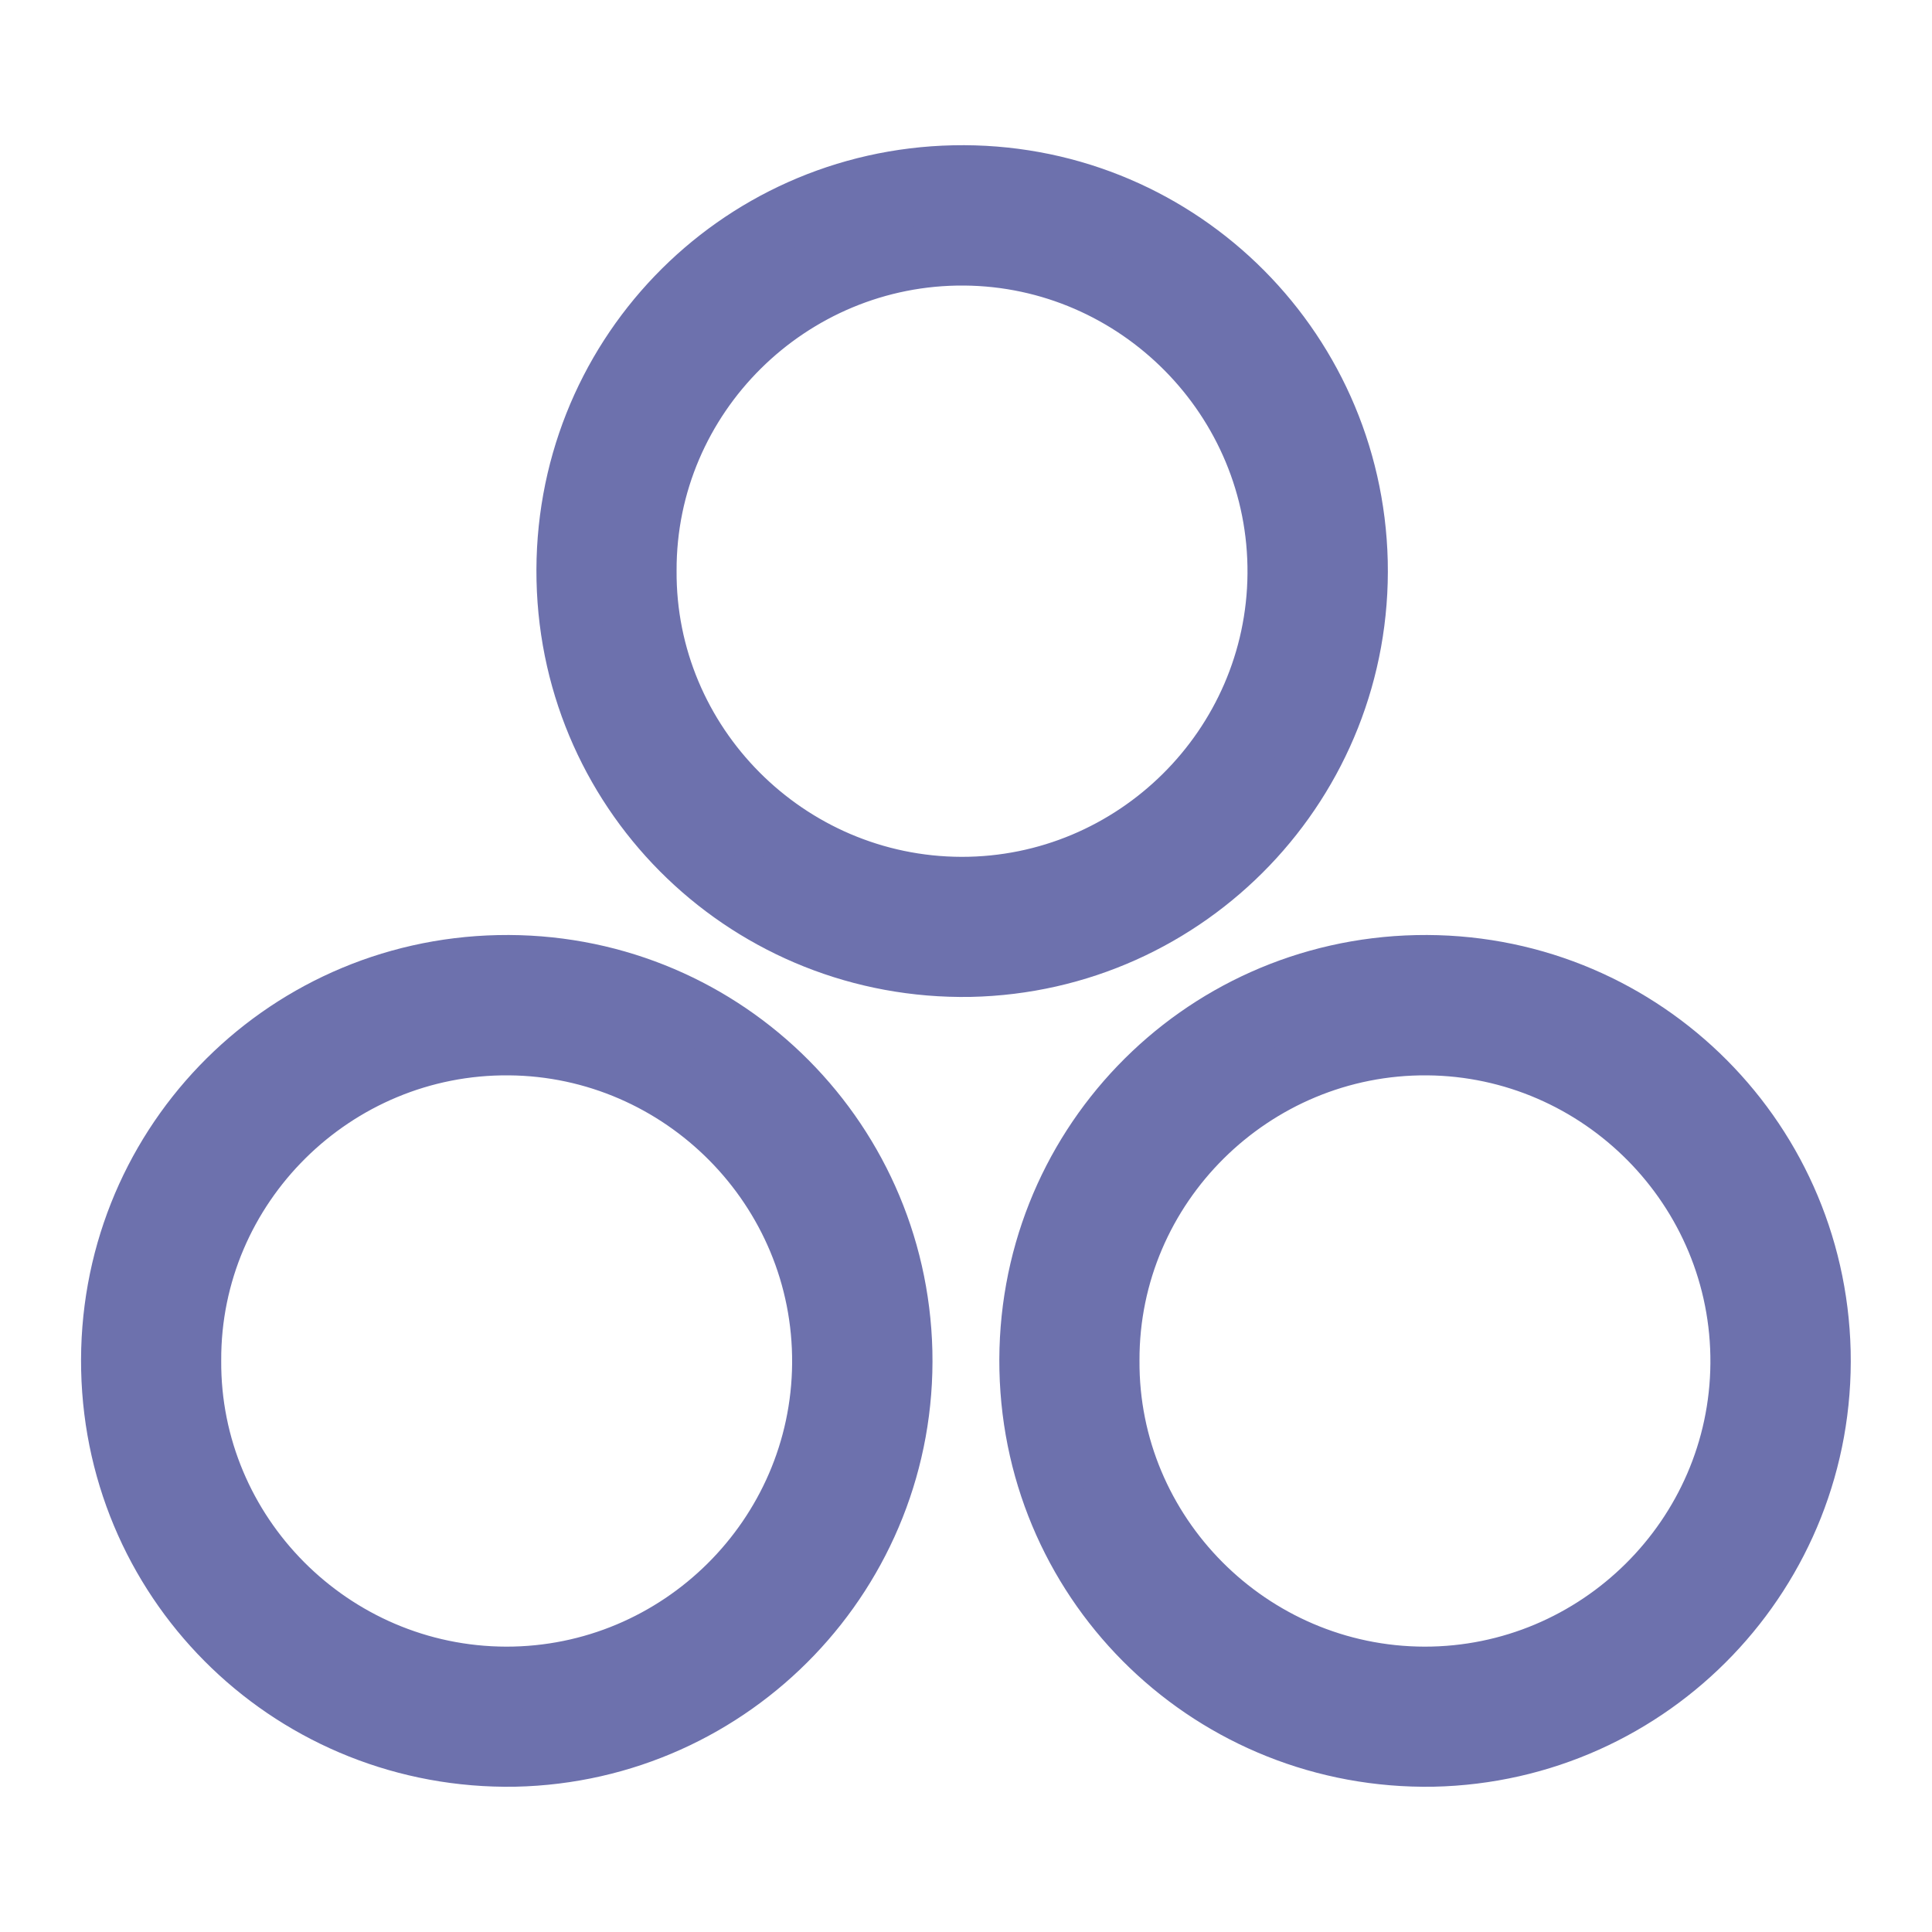
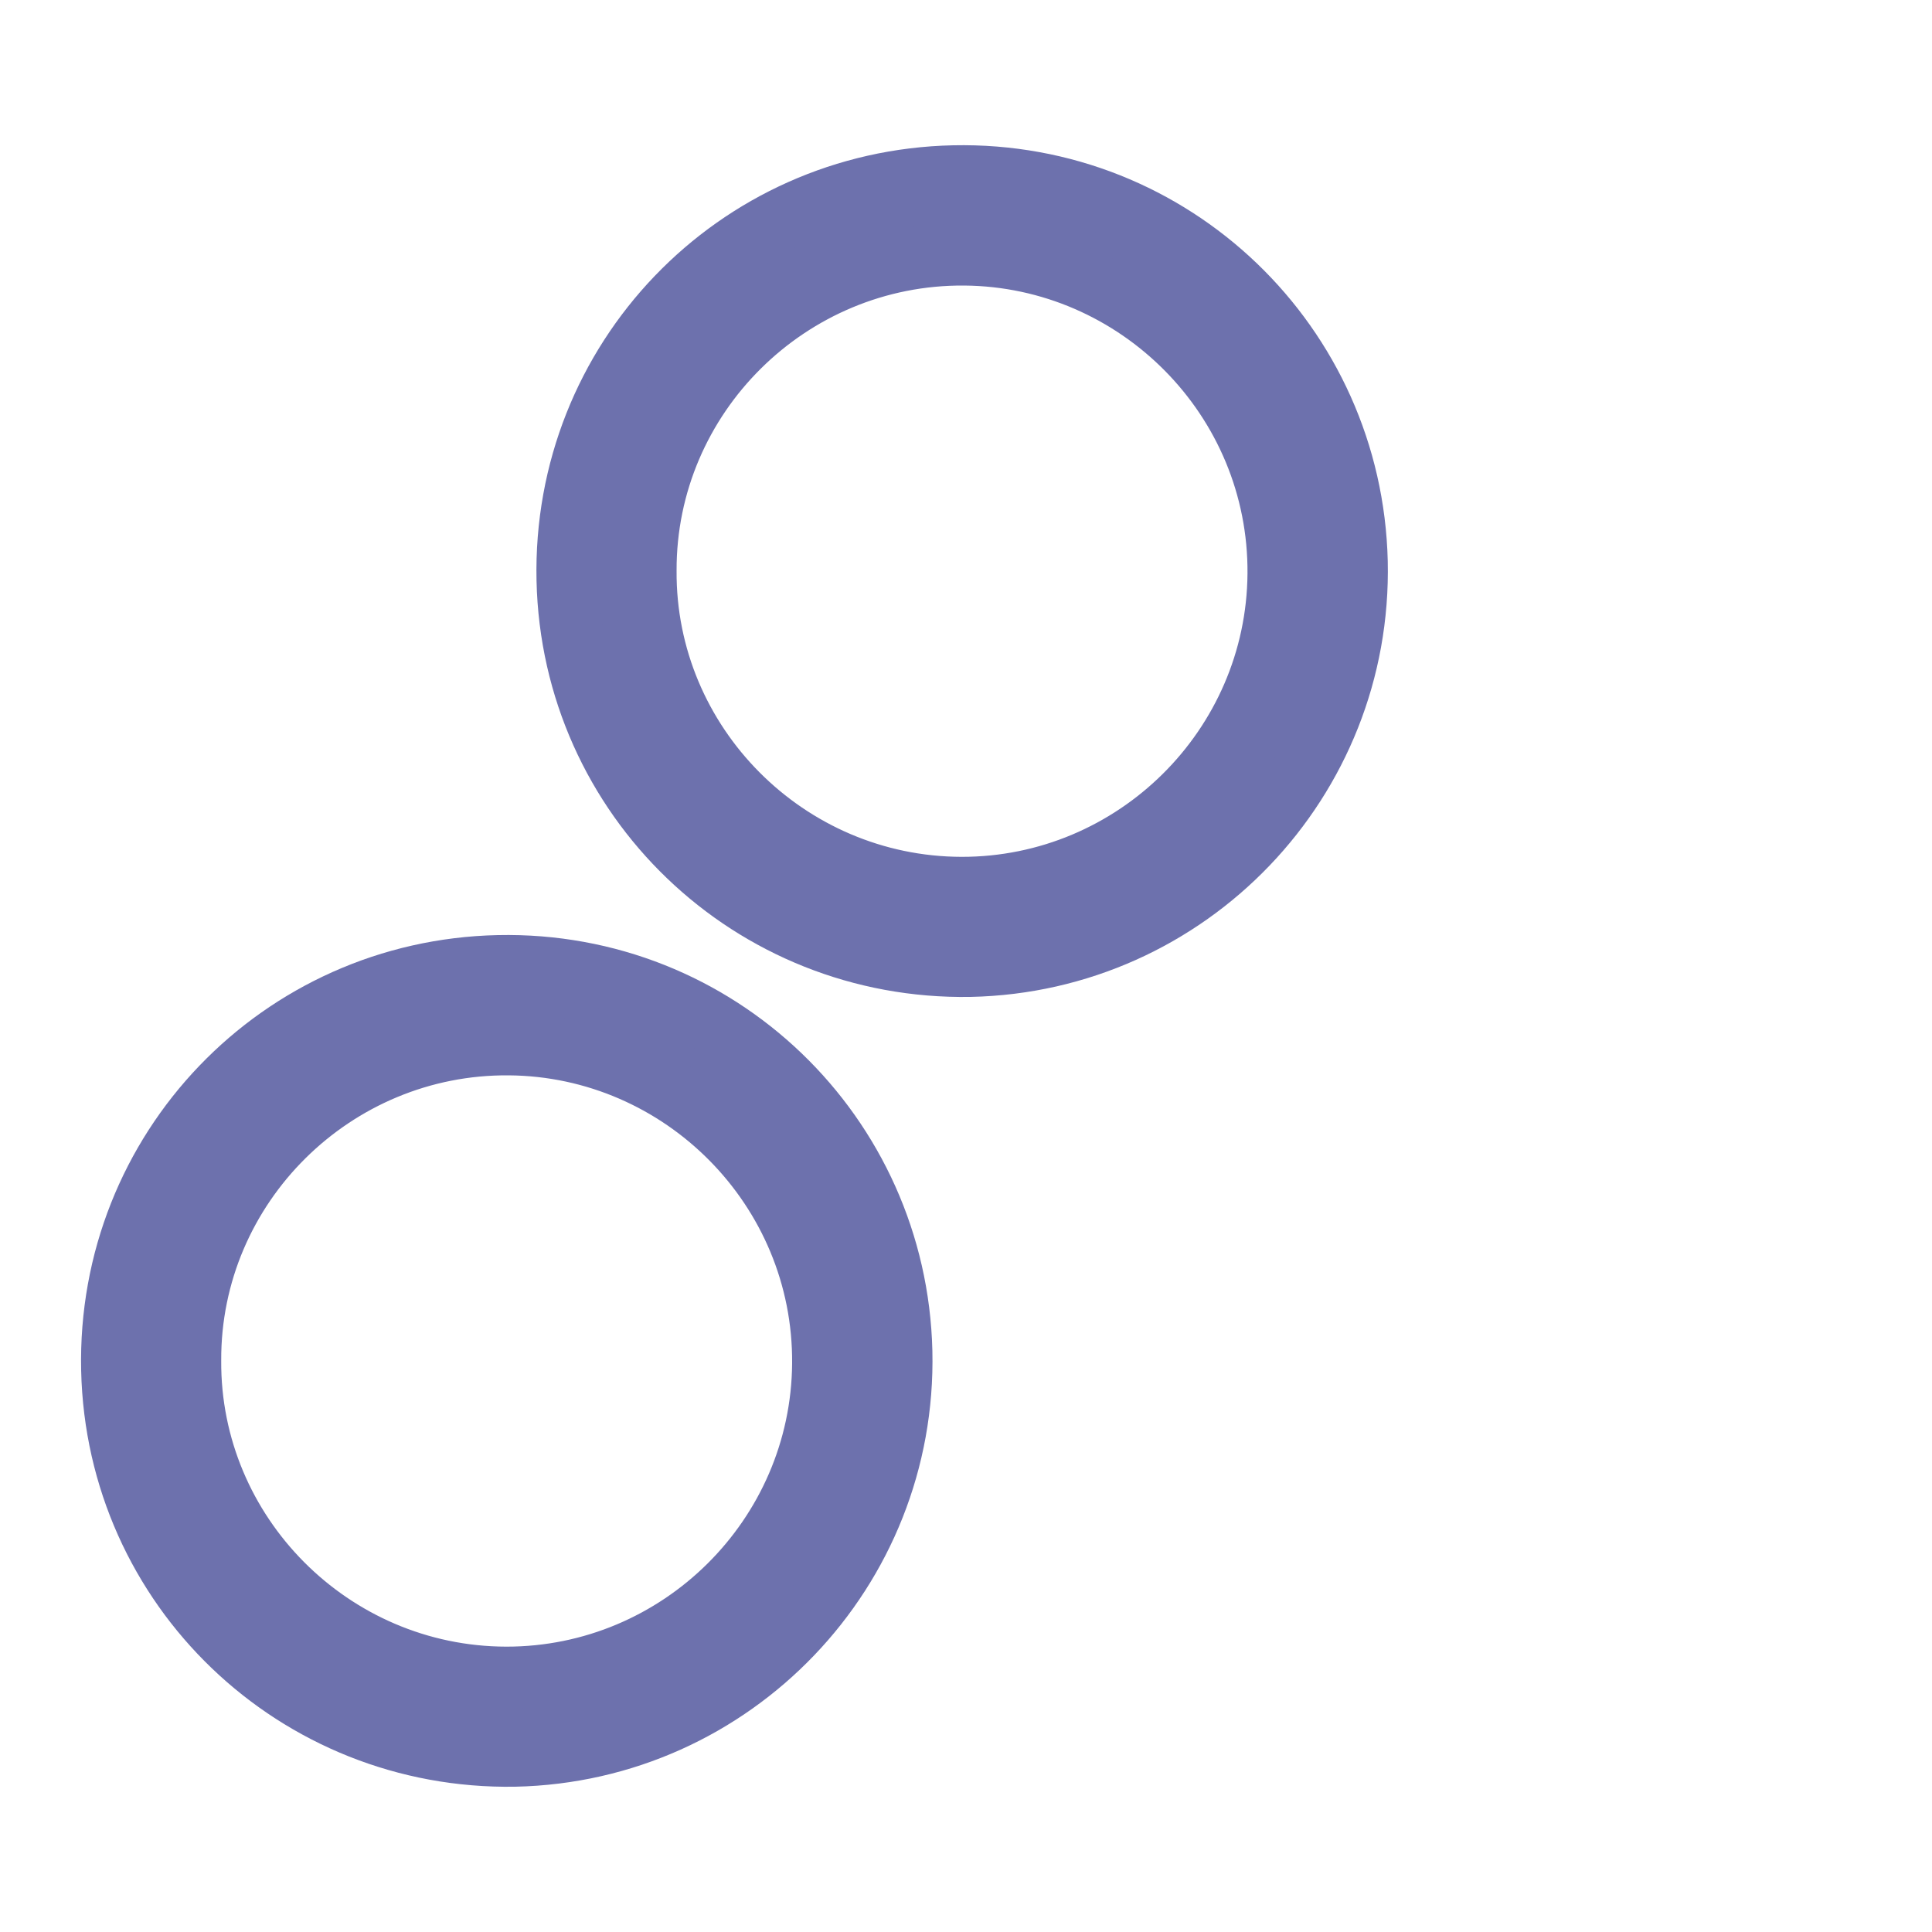
<svg xmlns="http://www.w3.org/2000/svg" version="1.1" id="Слой_1" x="0px" y="0px" viewBox="0 0 1000 1000" style="enable-background:new 0 0 1000 1000;" xml:space="preserve">
  <style type="text/css">
	.st0{fill:#6D71AD;stroke:#6D71AD;stroke-width:32;stroke-miterlimit:10;}
</style>
  <g>
    <path class="st0" d="M266.4,908.8C153.3,910.7,60.5,821.9,58,709c-2.5-113.8,87.1-206.6,200-209c113.4-2.4,205.9,87.1,208.6,199.5   C469.2,812.8,379.4,906.4,266.4,908.8z M98.5,704.2c-0.6,89.7,72.9,163.9,163.5,164.1c89.7,0.1,163.3-72.7,164-162.5   c0.7-90.8-73-164.5-162.5-165.2C172.8,539.8,98.1,613.7,98.5,704.2z" />
  </g>
  <g>
-     <path class="st0" d="M741.7,908.8c-113.1,1.9-205.9-86.9-208.4-199.8c-2.5-113.8,87.1-206.6,200-209   c113.4-2.4,205.9,87.1,208.6,199.5C944.5,812.9,854.8,906.4,741.7,908.8z M573.8,704.2c-0.6,89.7,72.9,163.9,163.5,164.1   c89.7,0.1,163.3-72.7,164-162.5c0.7-90.8-73-164.5-162.5-165.2C648.2,539.9,573.5,613.7,573.8,704.2z" />
-   </g>
+     </g>
  <g>
    <path class="st0" d="M502.1,500c-113.1,1.9-205.9-86.9-208.4-199.8c-2.5-113.8,87.1-206.6,200-209   c113.4-2.4,205.9,87.1,208.6,199.5C704.9,404.1,615.1,497.6,502.1,500z M334.2,295.4c-0.6,89.7,72.9,163.9,163.5,164.1   c89.7,0.1,163.3-72.7,164-162.5c0.7-90.8-73-164.5-162.5-165.2C408.5,131.1,333.9,204.9,334.2,295.4z" />
  </g>
</svg>